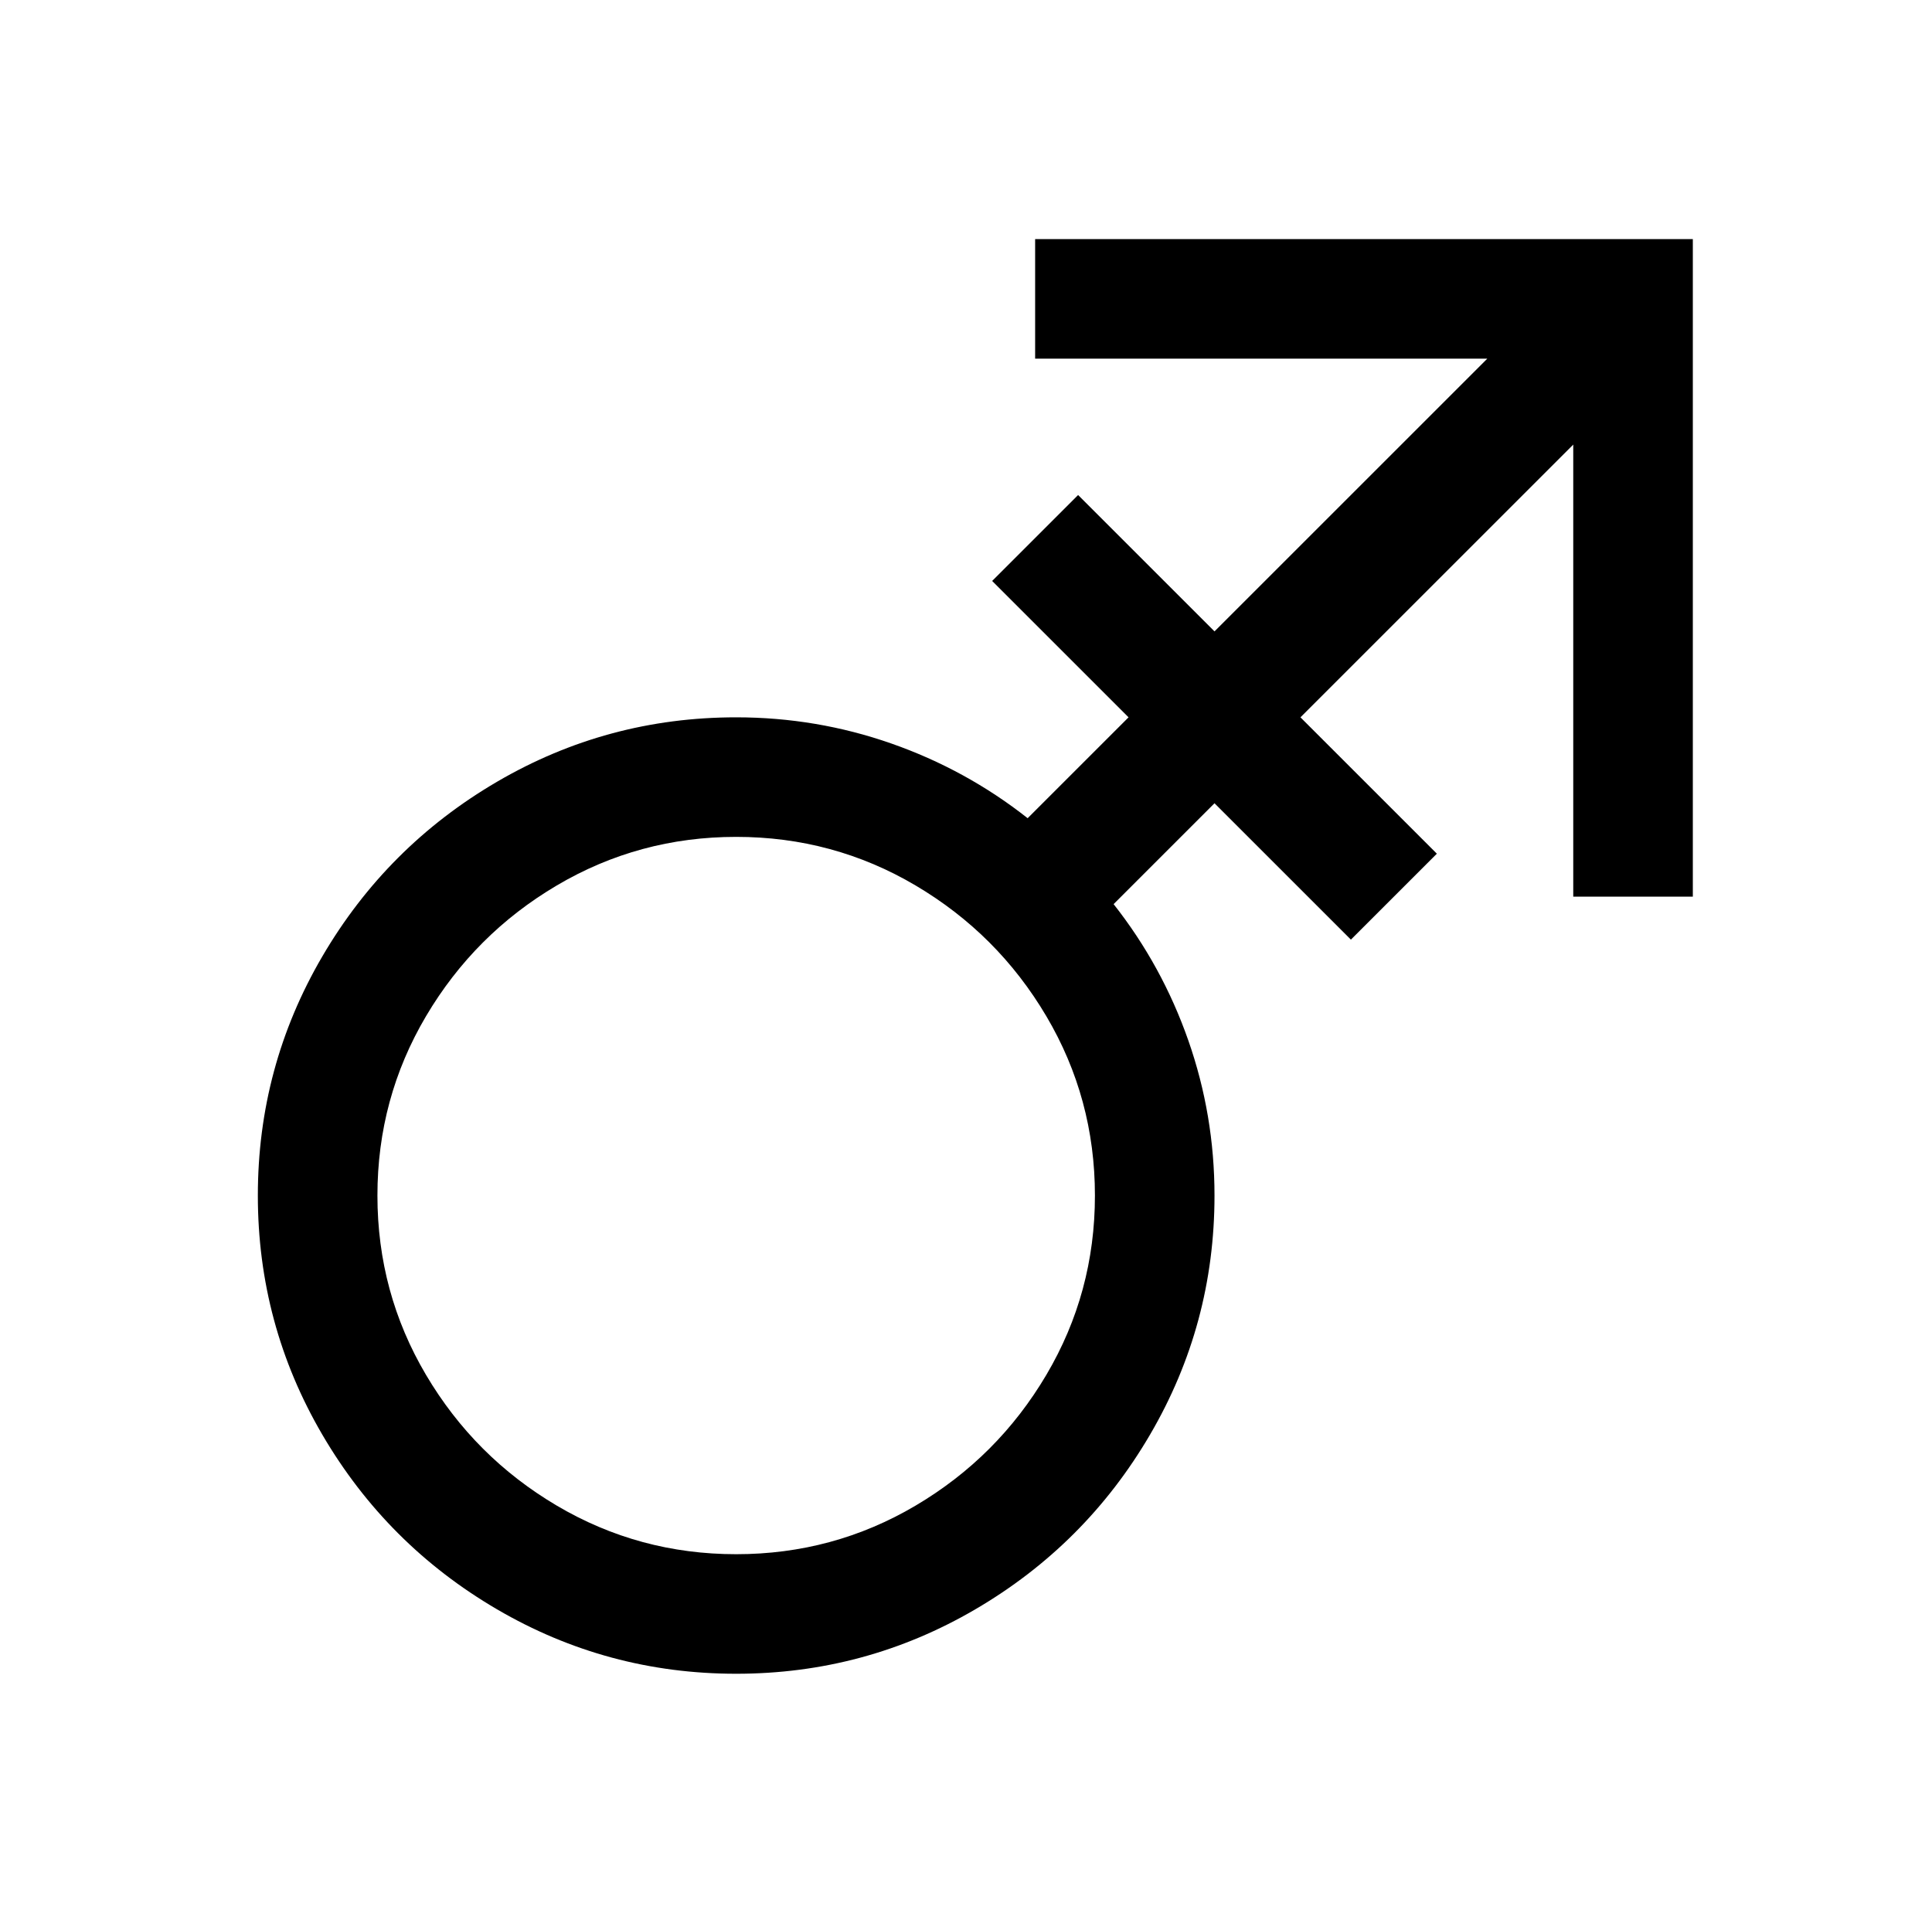
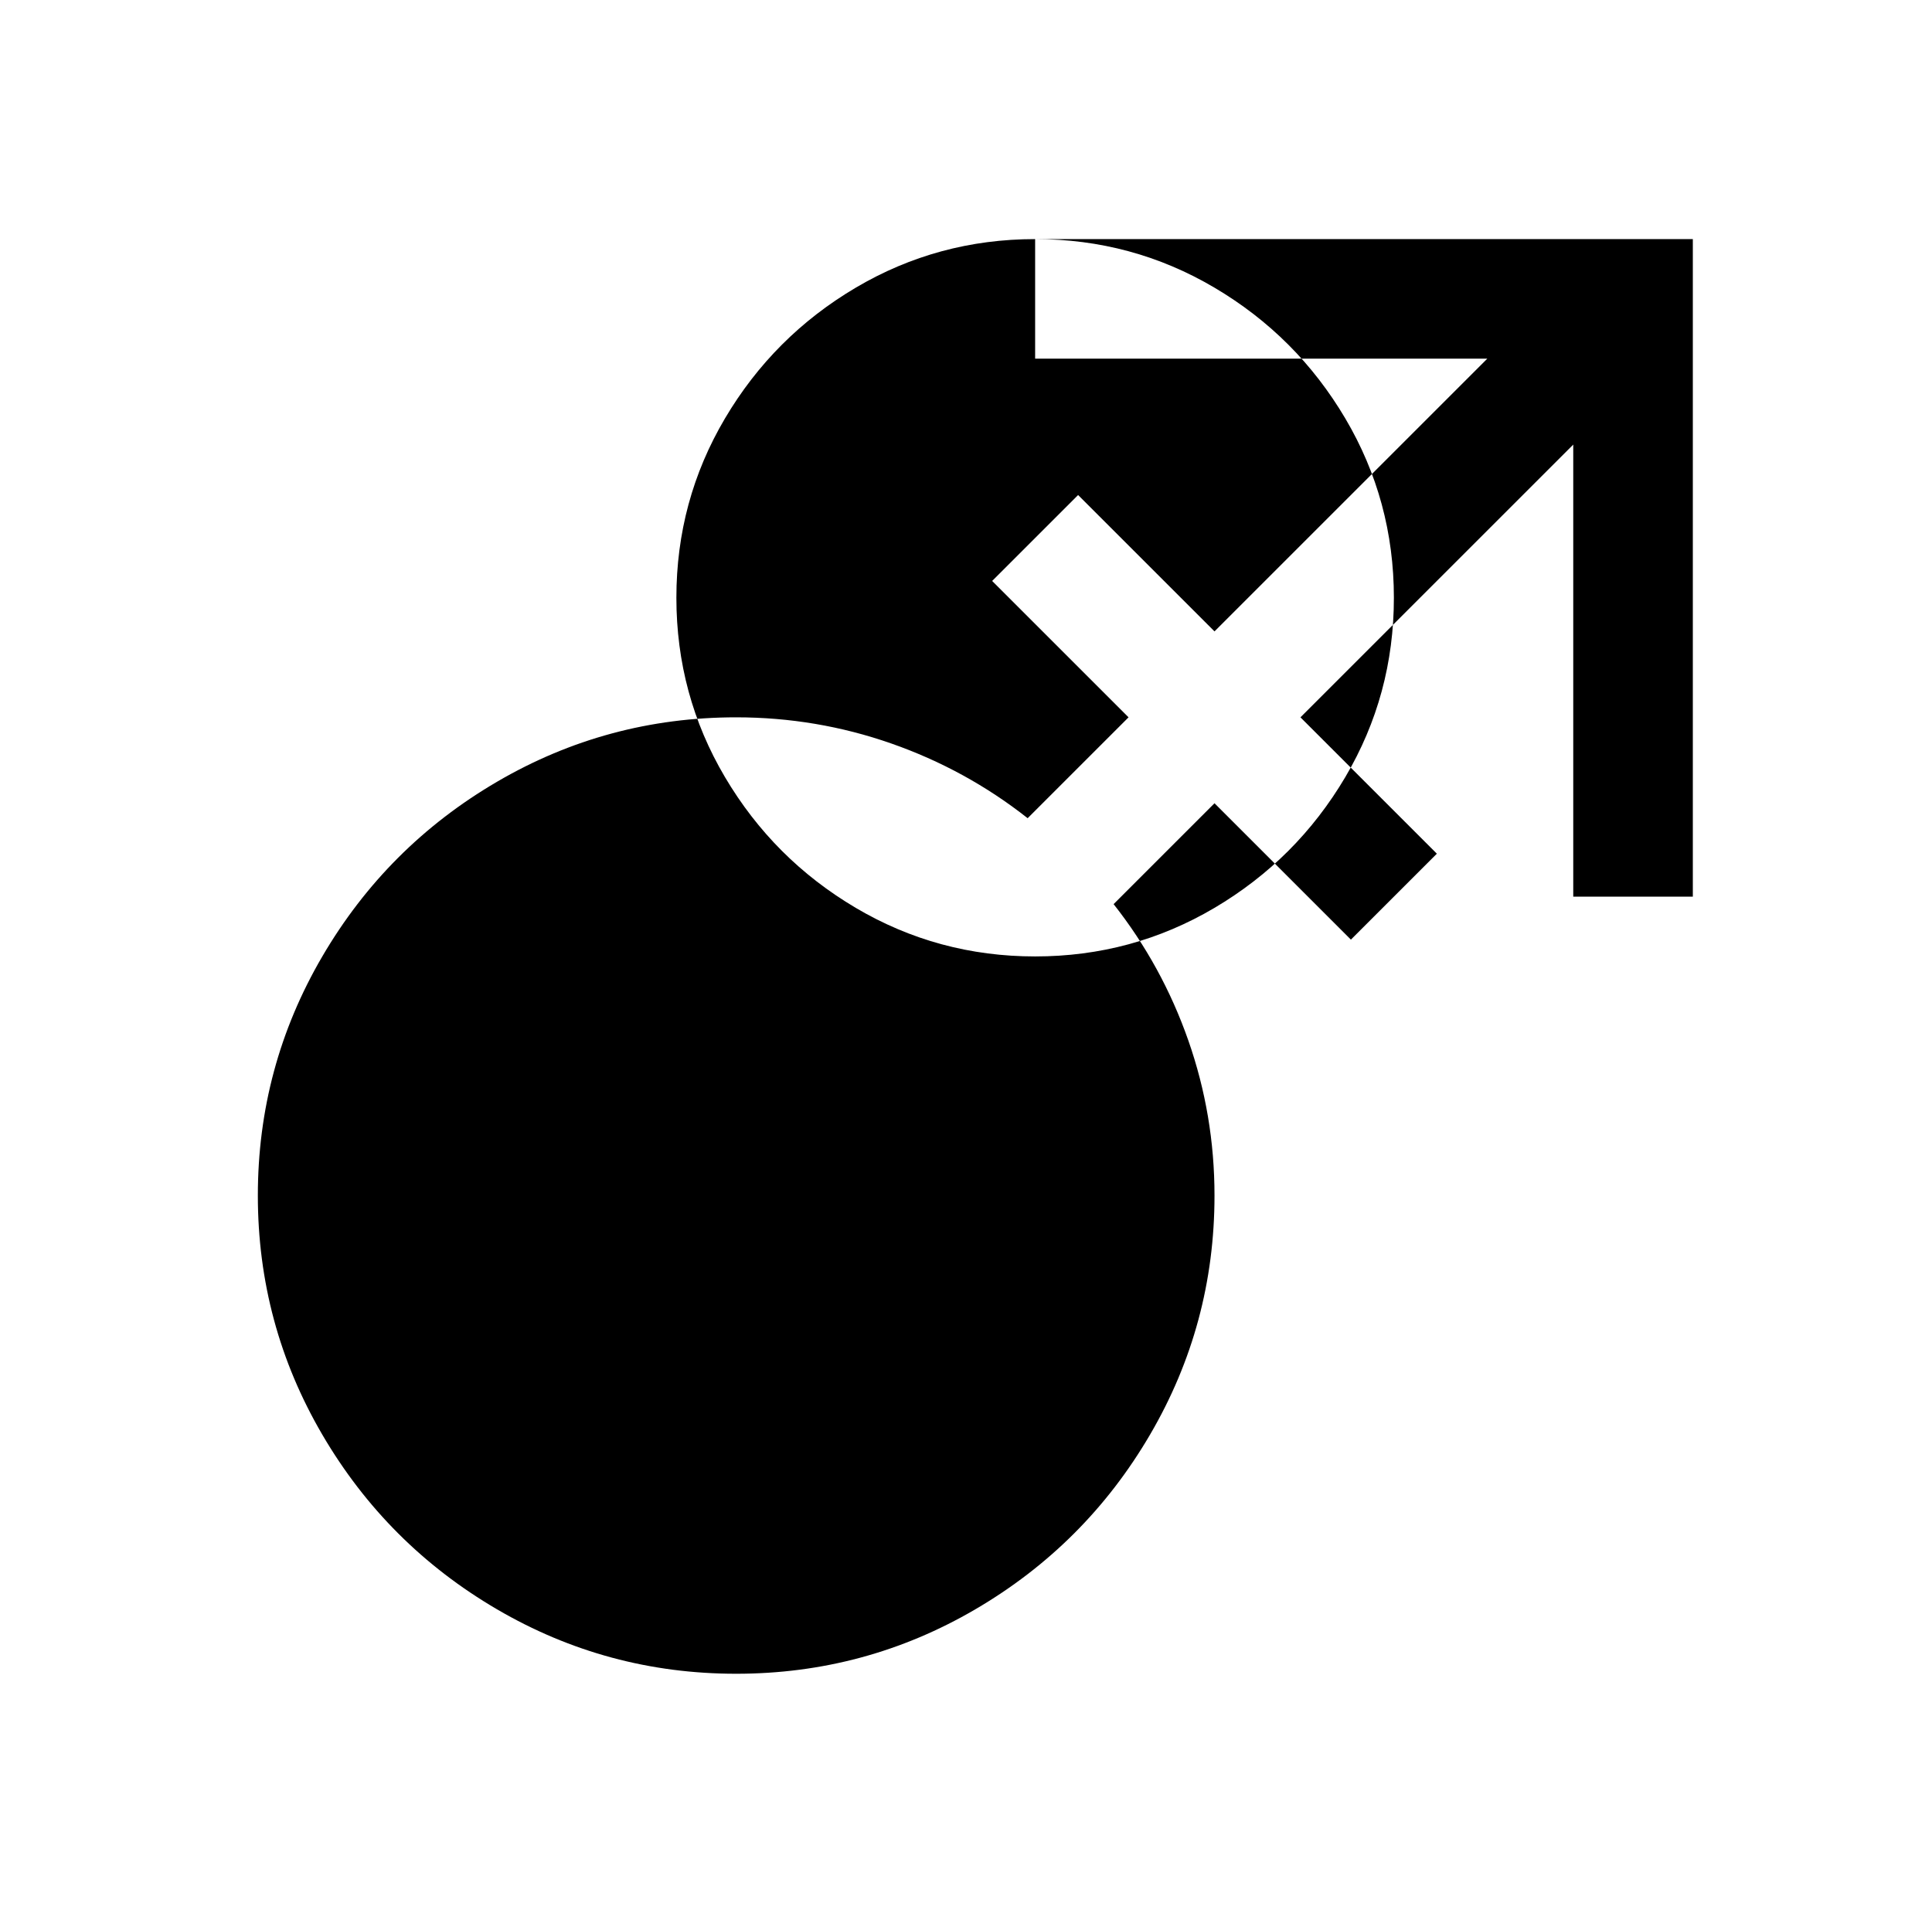
<svg xmlns="http://www.w3.org/2000/svg" version="1.1" viewBox="-10 0 1034 1024">
-   <path fill="currentColor" d="M544 128v64h242l-146 146l-73 -73l-46 46l73 73l-54 54q-33 -26 -73 -40t-83 -14q-69 0 -128 34.5t-93.5 93.5t-34.5 128t34.5 128t93.5 93.5t128 34.5t128 -34.5t93.5 -93.5t34.5 -128q0 -43 -14 -83t-40 -73l54 -54l73 73l46 -46l-73 -73l146 -146v242h64v-352h-352z M384 448q52 0 96 26t70 70t26 96t-26 96t-70 70t-96 26t-96 -26t-70 -70t-26 -96t26 -96t70 -70t96 -26z" />
+   <path fill="currentColor" d="M544 128v64h242l-146 146l-73 -73l-46 46l73 73l-54 54q-33 -26 -73 -40t-83 -14q-69 0 -128 34.5t-93.5 93.5t-34.5 128t34.5 128t93.5 93.5t128 34.5t128 -34.5t93.5 -93.5t34.5 -128q0 -43 -14 -83t-40 -73l54 -54l73 73l46 -46l-73 -73l146 -146v242h64v-352h-352z q52 0 96 26t70 70t26 96t-26 96t-70 70t-96 26t-96 -26t-70 -70t-26 -96t26 -96t70 -70t96 -26z" />
</svg>